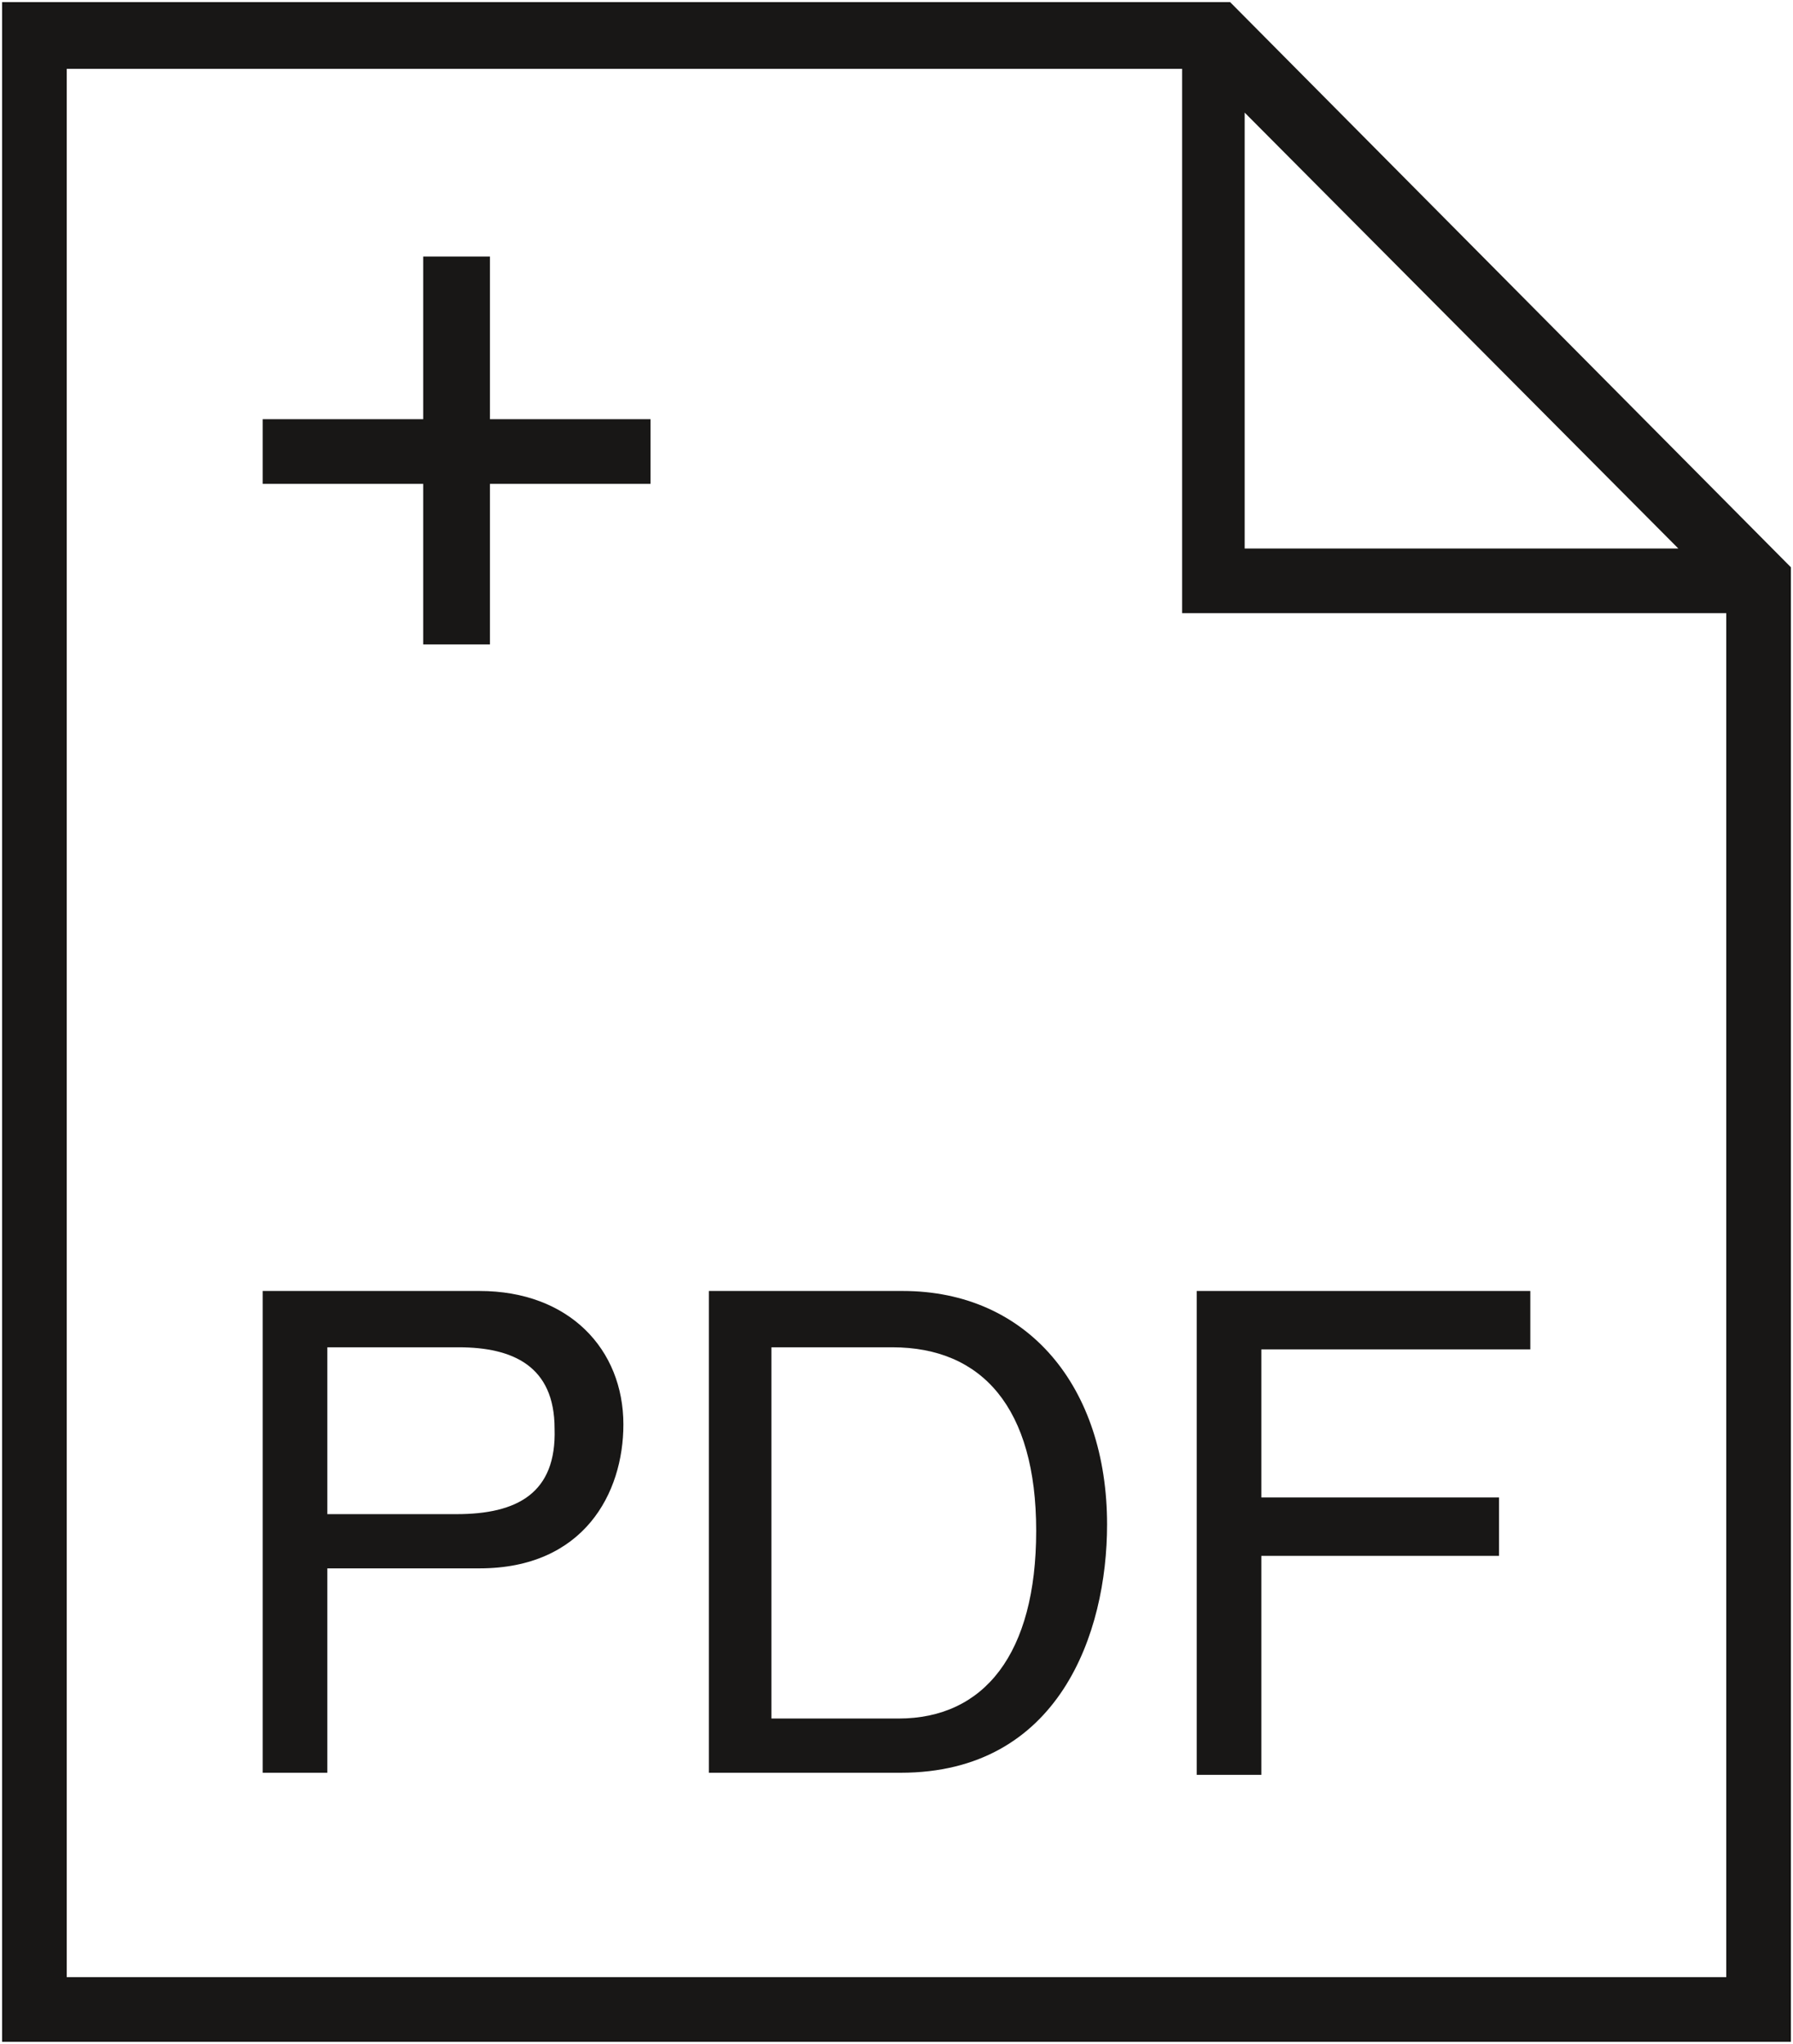
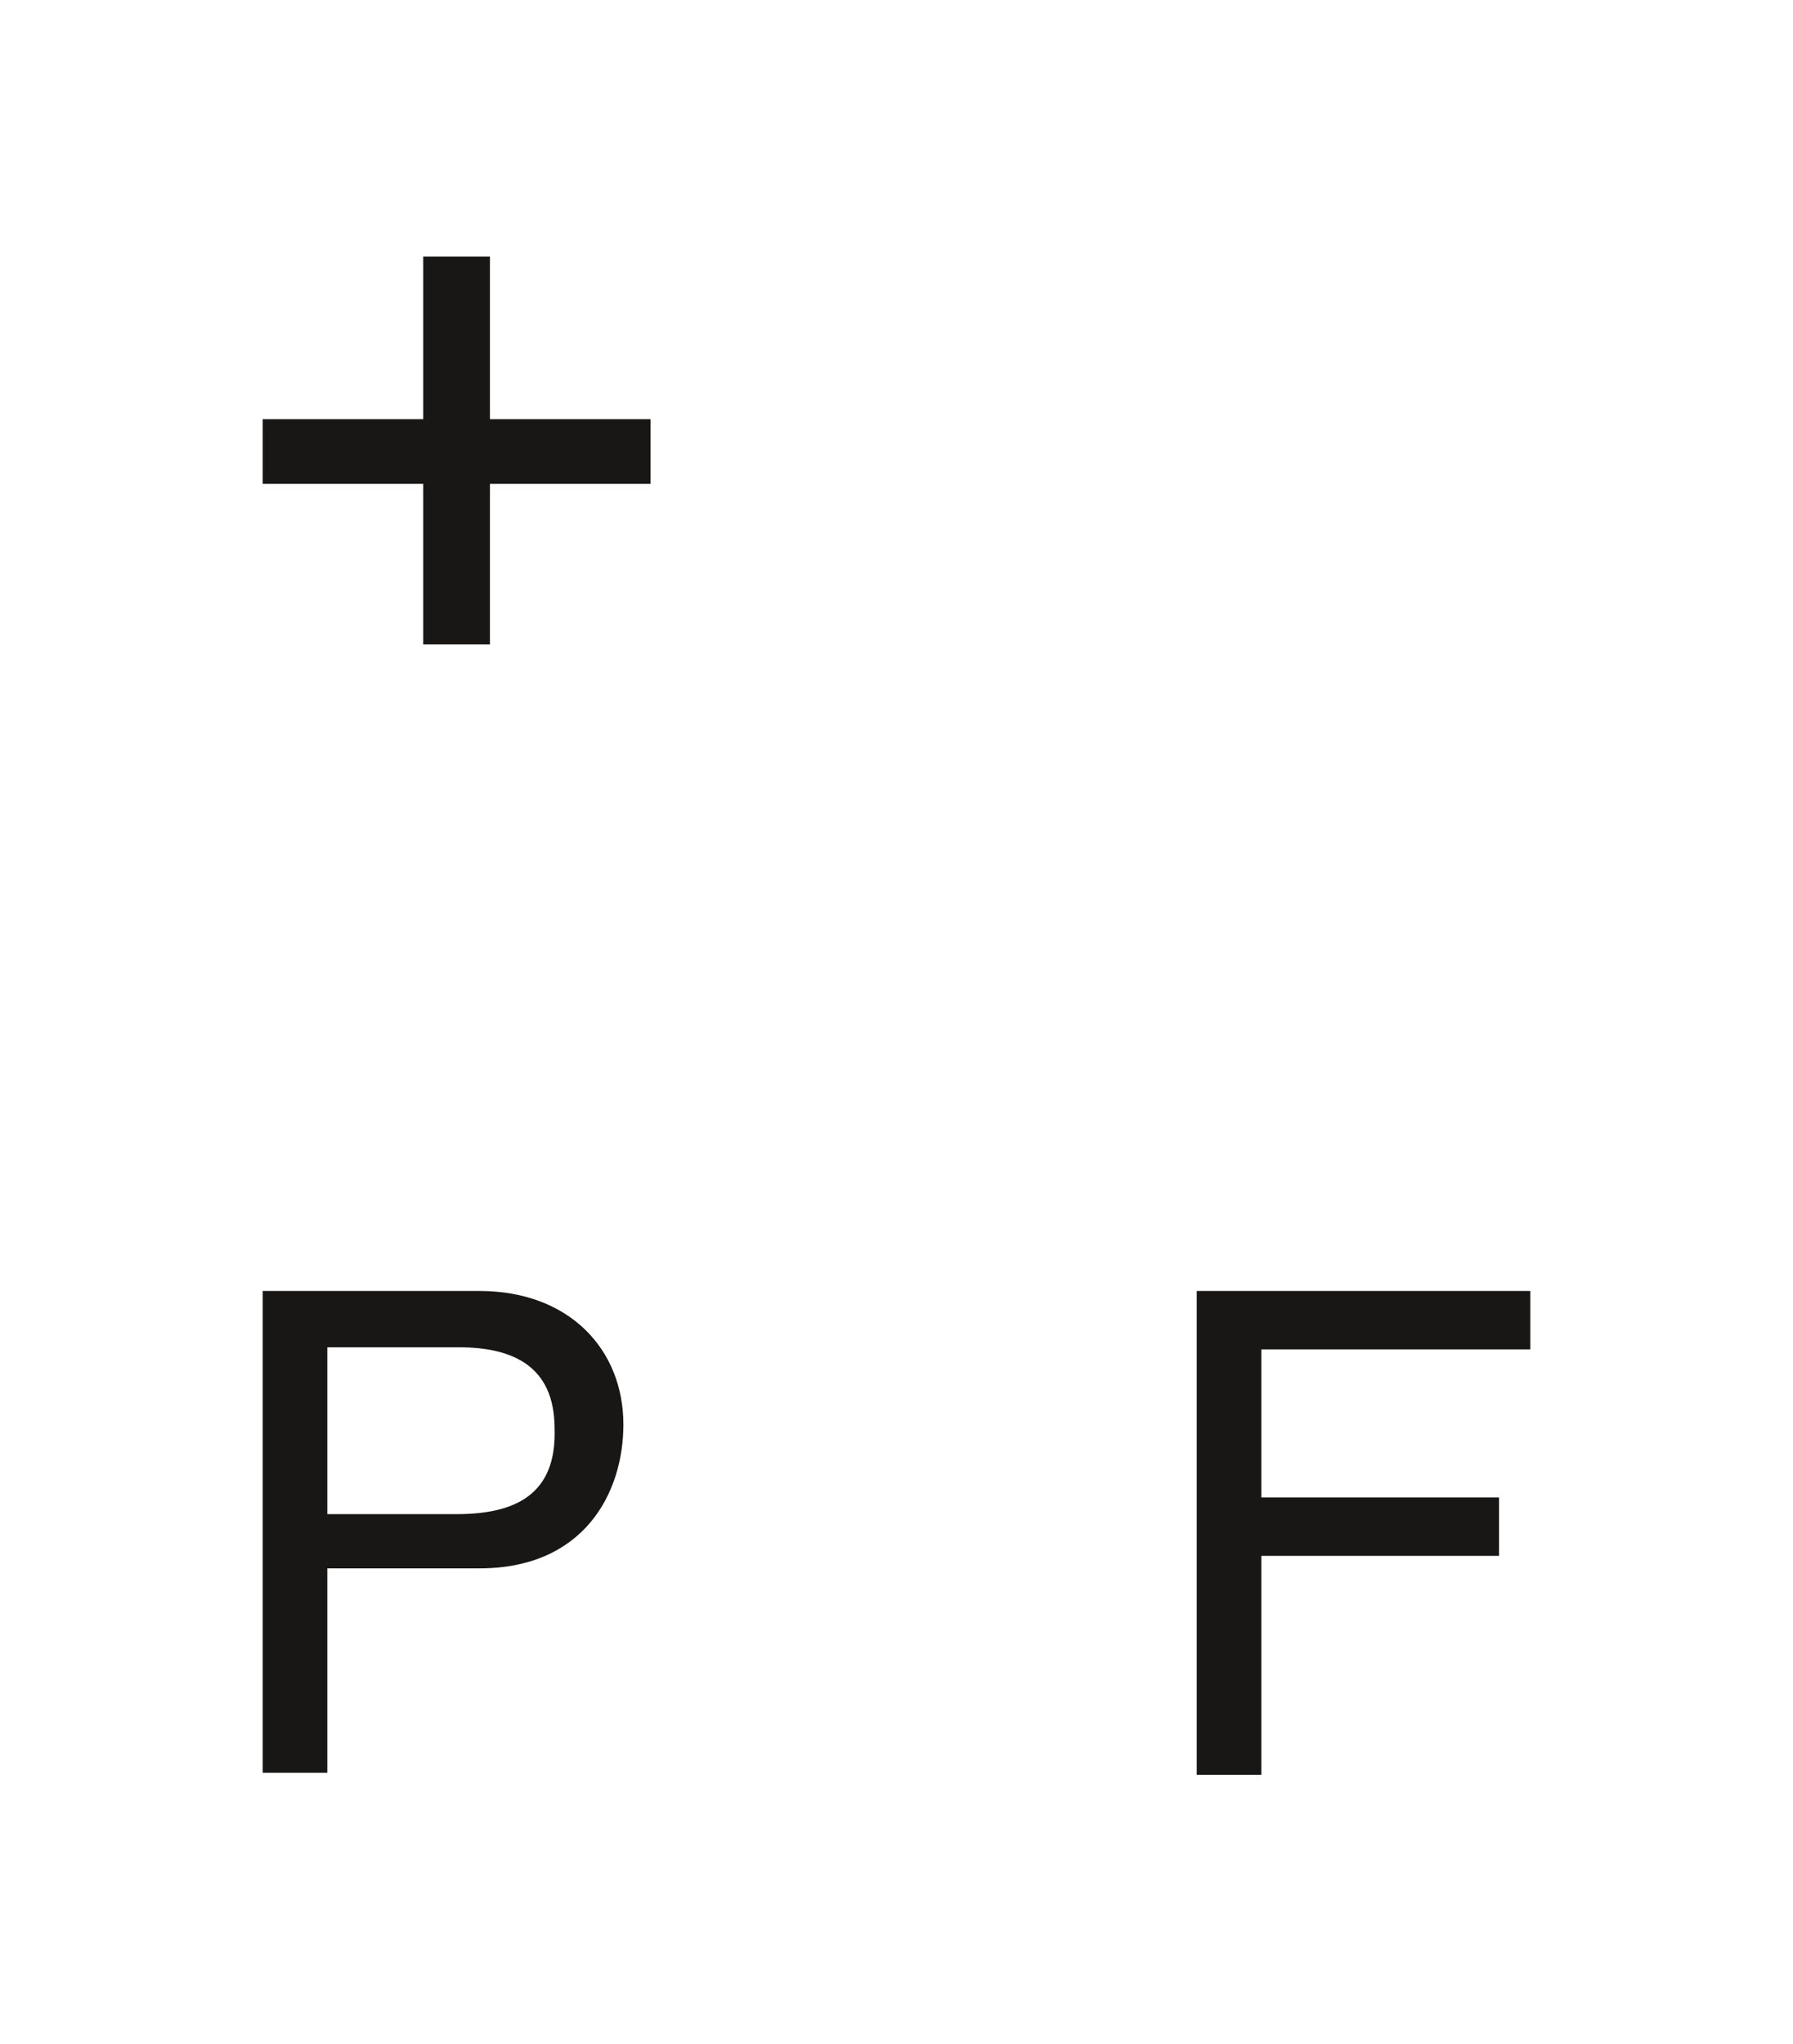
<svg xmlns="http://www.w3.org/2000/svg" version="1.1" id="Layer_1" x="0px" y="0px" viewBox="0 0 86 98" style="enable-background:new 0 0 86 98;" xml:space="preserve">
  <style type="text/css">
	.st0{fill:#181716;}
	.st1{fill:none;}
</style>
  <g>
    <path class="st0" d="M21.9,72.6h-6.2v-8h6.3c2.6,0,4.6,0.9,4.6,3.9C26.7,71.6,24.8,72.6,21.9,72.6 M23,61.9H12.6v23.1h3.1v-9.8H23   c5,0,6.9-3.6,6.9-6.9C29.9,64.7,27.3,61.9,23,61.9" />
-     <path class="st0" d="M43.1,82.4h-6.1V64.6h5.8c4.3,0,6.9,2.9,6.9,8.8S47.2,82.4,43.1,82.4 M43.3,61.9H34v23.1h9.2   c7.6,0,9.9-6.7,9.9-11.9C53.1,66.5,49.3,61.9,43.3,61.9" />
    <rect x="0.1" y="0.1" class="st1" width="85.8" height="97.8" />
    <polygon class="st0" points="73.4,64.7 73.4,61.9 57.4,61.9 57.4,85.1 60.5,85.1 60.5,74.6 71.9,74.6 71.9,71.8 60.5,71.8    60.5,64.7  " />
-     <path class="st0" d="M59.7,5.4l20.8,20.9H59.7V5.4z M3.2,3.3h53.5v26.1h26.1v65.4H3.2V3.3z M0.1,0.1v97.8h85.8V27.2L59,0.1H0.1z" />
    <polygon class="st0" points="31.2,20.1 23.5,20.1 23.5,12.3 20.3,12.3 20.3,20.1 12.6,20.1 12.6,23.2 20.3,23.2 20.3,30.9    23.5,30.9 23.5,23.2 31.2,23.2  " />
  </g>
</svg>